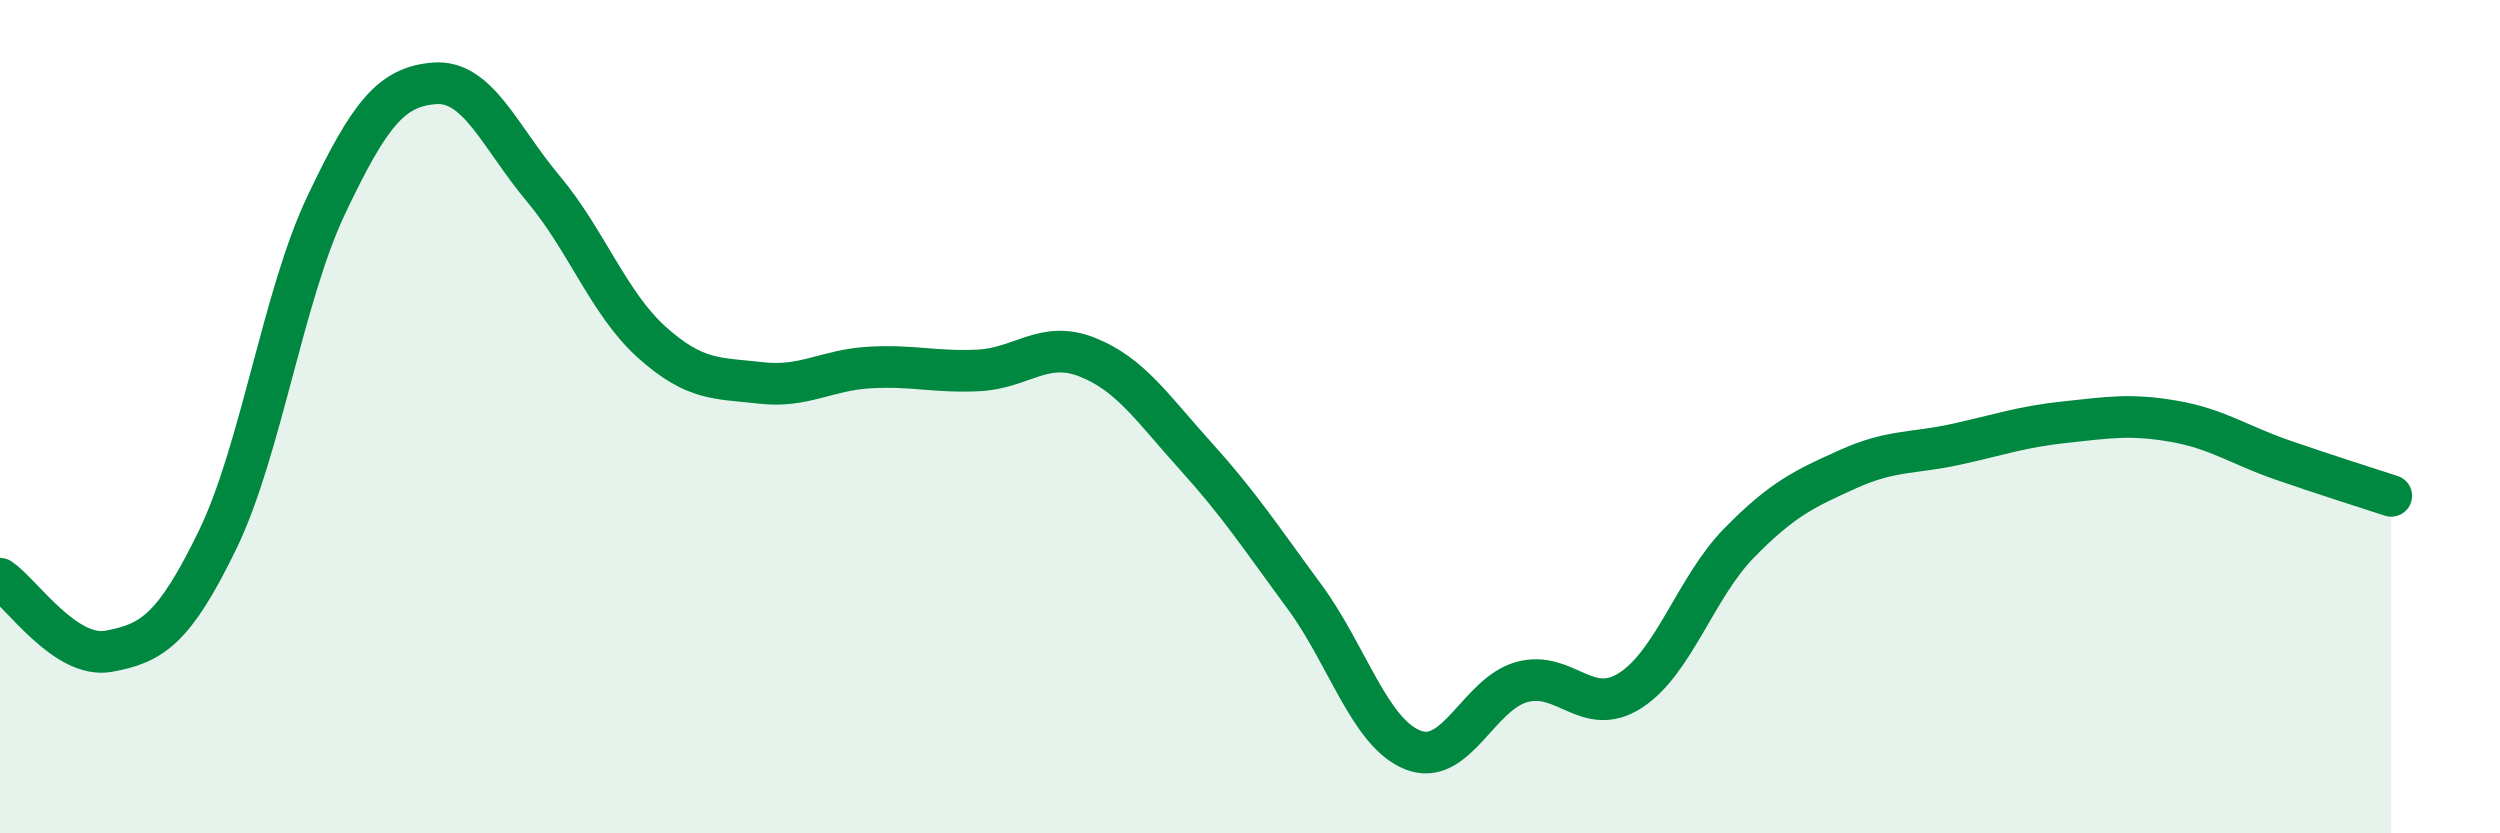
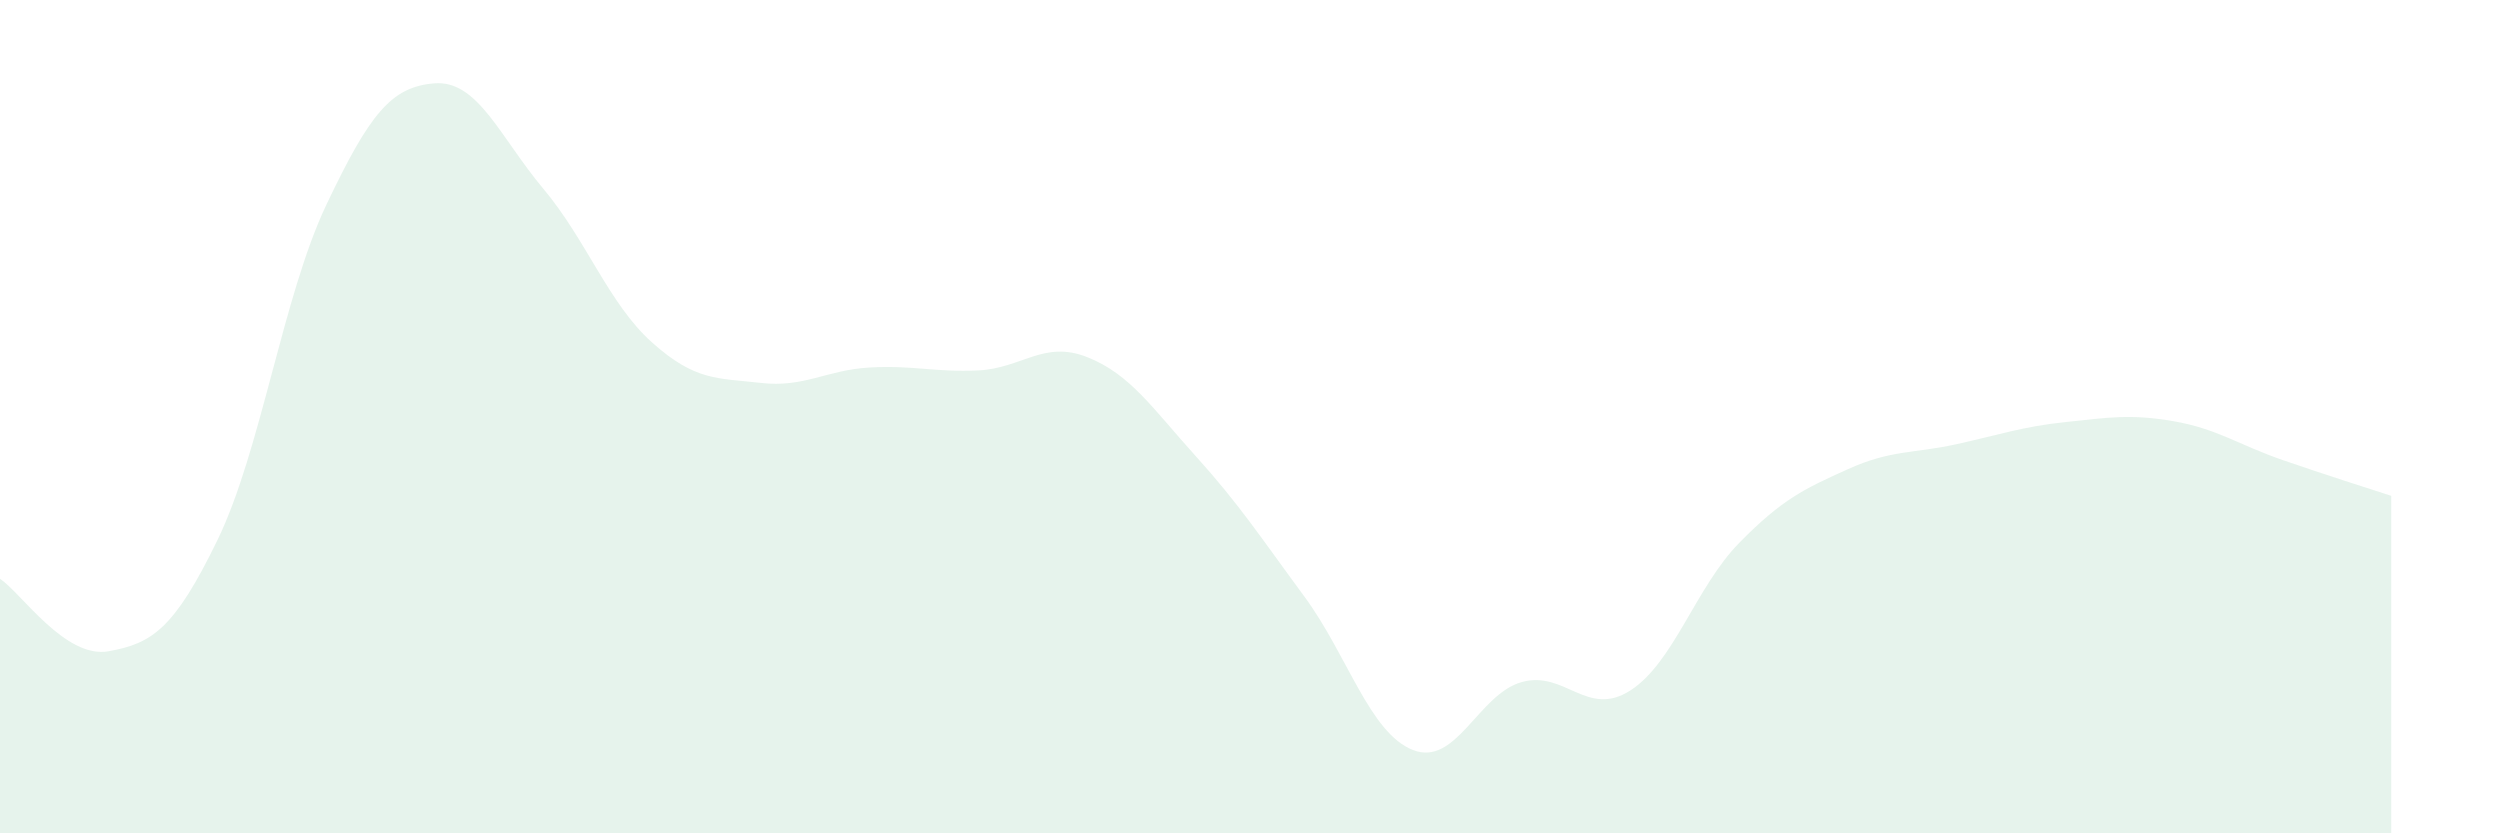
<svg xmlns="http://www.w3.org/2000/svg" width="60" height="20" viewBox="0 0 60 20">
  <path d="M 0,13.89 C 0.52,14.24 1.57,15.82 2.61,15.63 C 3.65,15.44 4.18,15.1 5.22,12.96 C 6.26,10.82 6.79,7.11 7.83,4.92 C 8.87,2.73 9.39,2.08 10.43,2 C 11.47,1.92 12,3.29 13.04,4.53 C 14.08,5.77 14.61,7.29 15.65,8.22 C 16.69,9.15 17.22,9.07 18.26,9.19 C 19.3,9.31 19.83,8.88 20.87,8.82 C 21.91,8.76 22.44,8.94 23.48,8.89 C 24.52,8.84 25.05,8.16 26.09,8.57 C 27.13,8.98 27.66,9.8 28.7,10.95 C 29.74,12.1 30.26,12.9 31.3,14.31 C 32.34,15.72 32.87,17.59 33.91,18 C 34.95,18.41 35.48,16.66 36.52,16.37 C 37.56,16.08 38.09,17.24 39.13,16.57 C 40.17,15.9 40.7,14.09 41.74,13.03 C 42.78,11.97 43.31,11.73 44.35,11.26 C 45.39,10.79 45.92,10.89 46.96,10.66 C 48,10.43 48.53,10.24 49.57,10.13 C 50.61,10.02 51.13,9.93 52.17,10.11 C 53.21,10.29 53.74,10.68 54.78,11.04 C 55.82,11.4 56.87,11.73 57.39,11.9L57.39 20L0 20Z" fill="#008740" opacity="0.1" stroke-linecap="round" stroke-linejoin="round" />
-   <path d="M 0,13.89 C 0.52,14.24 1.57,15.82 2.61,15.63 C 3.65,15.44 4.18,15.1 5.22,12.96 C 6.26,10.82 6.79,7.11 7.83,4.92 C 8.87,2.73 9.39,2.08 10.43,2 C 11.47,1.92 12,3.29 13.04,4.53 C 14.08,5.77 14.61,7.29 15.65,8.22 C 16.69,9.15 17.22,9.07 18.26,9.19 C 19.3,9.31 19.83,8.88 20.87,8.82 C 21.91,8.76 22.44,8.94 23.48,8.89 C 24.52,8.84 25.05,8.16 26.09,8.57 C 27.13,8.98 27.66,9.8 28.7,10.95 C 29.74,12.1 30.26,12.9 31.3,14.31 C 32.34,15.72 32.87,17.59 33.91,18 C 34.95,18.41 35.48,16.66 36.52,16.37 C 37.56,16.08 38.09,17.24 39.13,16.57 C 40.17,15.9 40.7,14.09 41.74,13.03 C 42.78,11.97 43.31,11.73 44.35,11.26 C 45.39,10.79 45.92,10.89 46.96,10.66 C 48,10.43 48.53,10.24 49.57,10.13 C 50.61,10.02 51.13,9.93 52.17,10.11 C 53.21,10.29 53.74,10.68 54.78,11.04 C 55.82,11.4 56.87,11.73 57.39,11.9" stroke="#008740" stroke-width="1" fill="none" stroke-linecap="round" stroke-linejoin="round" />
</svg>